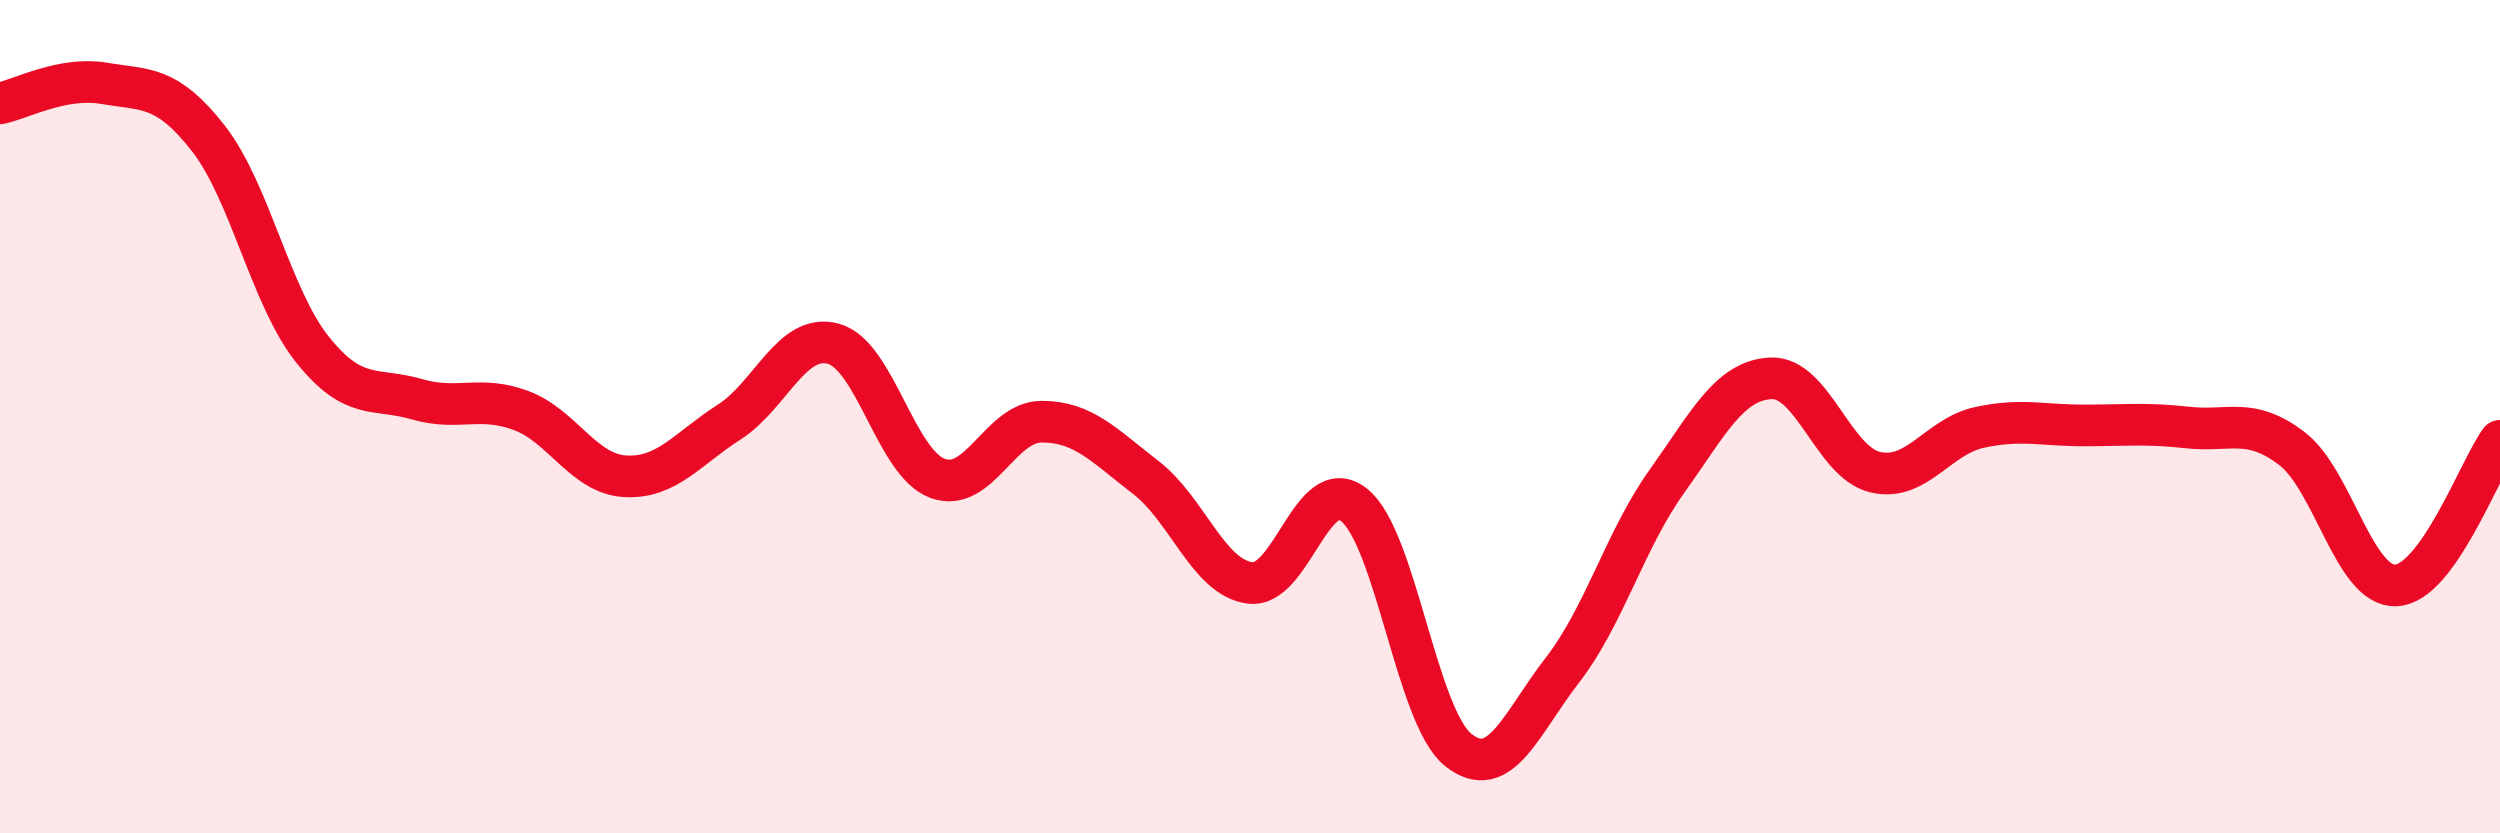
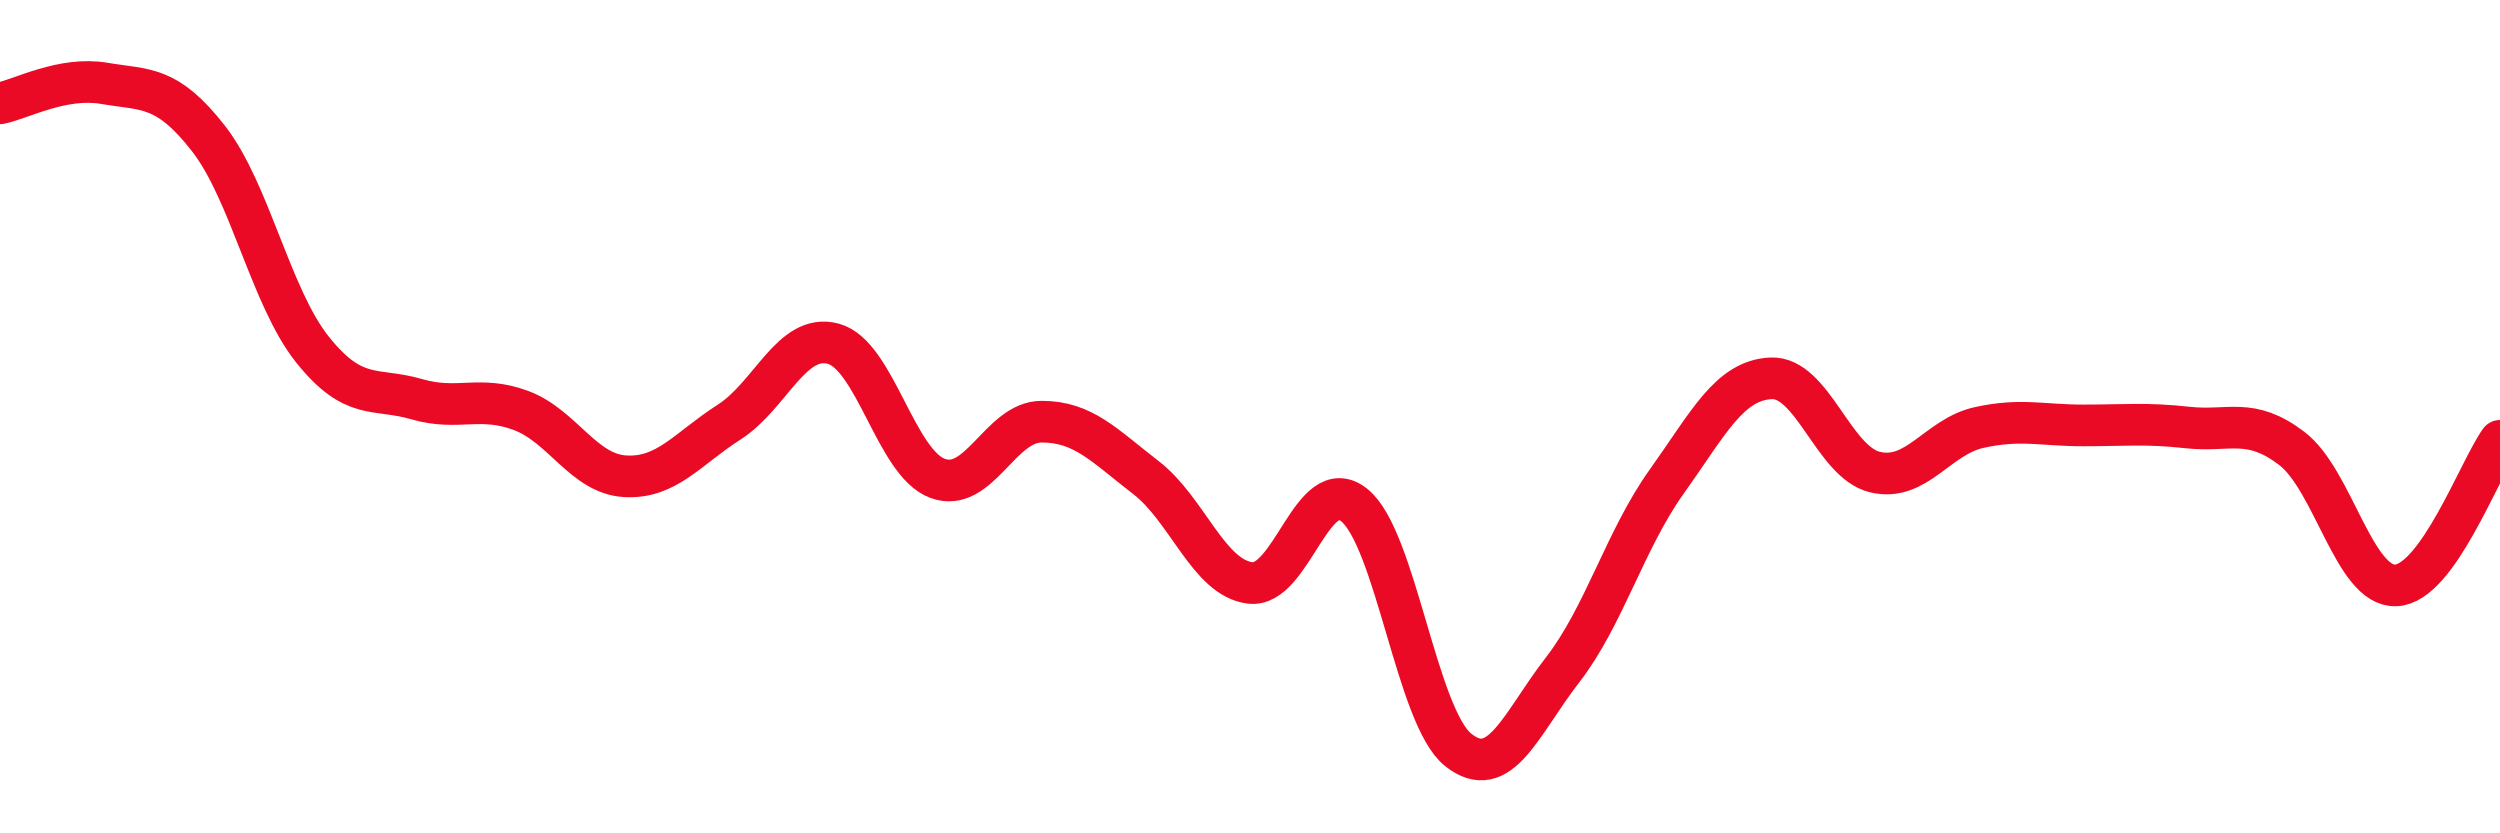
<svg xmlns="http://www.w3.org/2000/svg" width="60" height="20" viewBox="0 0 60 20">
-   <path d="M 0,2.48 C 0.5,2.38 1.5,1.83 2.5,2 C 3.5,2.17 4,2.04 5,3.32 C 6,4.6 6.5,7.14 7.5,8.39 C 8.5,9.64 9,9.29 10,9.58 C 11,9.87 11.5,9.48 12.5,9.85 C 13.5,10.22 14,11.37 15,11.43 C 16,11.49 16.5,10.77 17.5,10.13 C 18.5,9.49 19,7.98 20,8.25 C 21,8.52 21.5,11.11 22.5,11.48 C 23.5,11.85 24,10.12 25,10.12 C 26,10.12 26.5,10.69 27.5,11.46 C 28.5,12.23 29,13.86 30,13.99 C 31,14.12 31.5,11.32 32.5,12.12 C 33.5,12.92 34,17.21 35,18 C 36,18.79 36.5,17.37 37.5,16.08 C 38.5,14.79 39,12.96 40,11.56 C 41,10.16 41.5,9.13 42.5,9.08 C 43.5,9.03 44,11.09 45,11.33 C 46,11.57 46.5,10.48 47.5,10.26 C 48.5,10.04 49,10.21 50,10.21 C 51,10.21 51.5,10.15 52.5,10.26 C 53.5,10.37 54,10 55,10.76 C 56,11.52 56.5,14.09 57.5,14.05 C 58.5,14.01 59.5,11.27 60,10.58L60 20L0 20Z" fill="#EB0A25" opacity="0.1" stroke-linecap="round" stroke-linejoin="round" />
  <path d="M 0,2.48 C 0.5,2.38 1.5,1.83 2.5,2 C 3.5,2.17 4,2.04 5,3.32 C 6,4.6 6.5,7.14 7.5,8.39 C 8.5,9.64 9,9.29 10,9.58 C 11,9.87 11.5,9.48 12.5,9.85 C 13.5,10.22 14,11.37 15,11.43 C 16,11.49 16.5,10.77 17.5,10.13 C 18.5,9.49 19,7.98 20,8.25 C 21,8.52 21.5,11.11 22.5,11.48 C 23.5,11.85 24,10.12 25,10.12 C 26,10.12 26.5,10.69 27.5,11.46 C 28.5,12.23 29,13.86 30,13.99 C 31,14.12 31.5,11.32 32.5,12.12 C 33.5,12.92 34,17.21 35,18 C 36,18.79 36.5,17.37 37.5,16.08 C 38.5,14.79 39,12.96 40,11.56 C 41,10.16 41.5,9.13 42.5,9.08 C 43.5,9.03 44,11.09 45,11.33 C 46,11.57 46.5,10.48 47.5,10.26 C 48.5,10.04 49,10.21 50,10.21 C 51,10.21 51.5,10.15 52.5,10.26 C 53.5,10.37 54,10 55,10.76 C 56,11.52 56.5,14.09 57.5,14.05 C 58.5,14.01 59.5,11.27 60,10.58" stroke="#EB0A25" stroke-width="1" fill="none" stroke-linecap="round" stroke-linejoin="round" />
</svg>